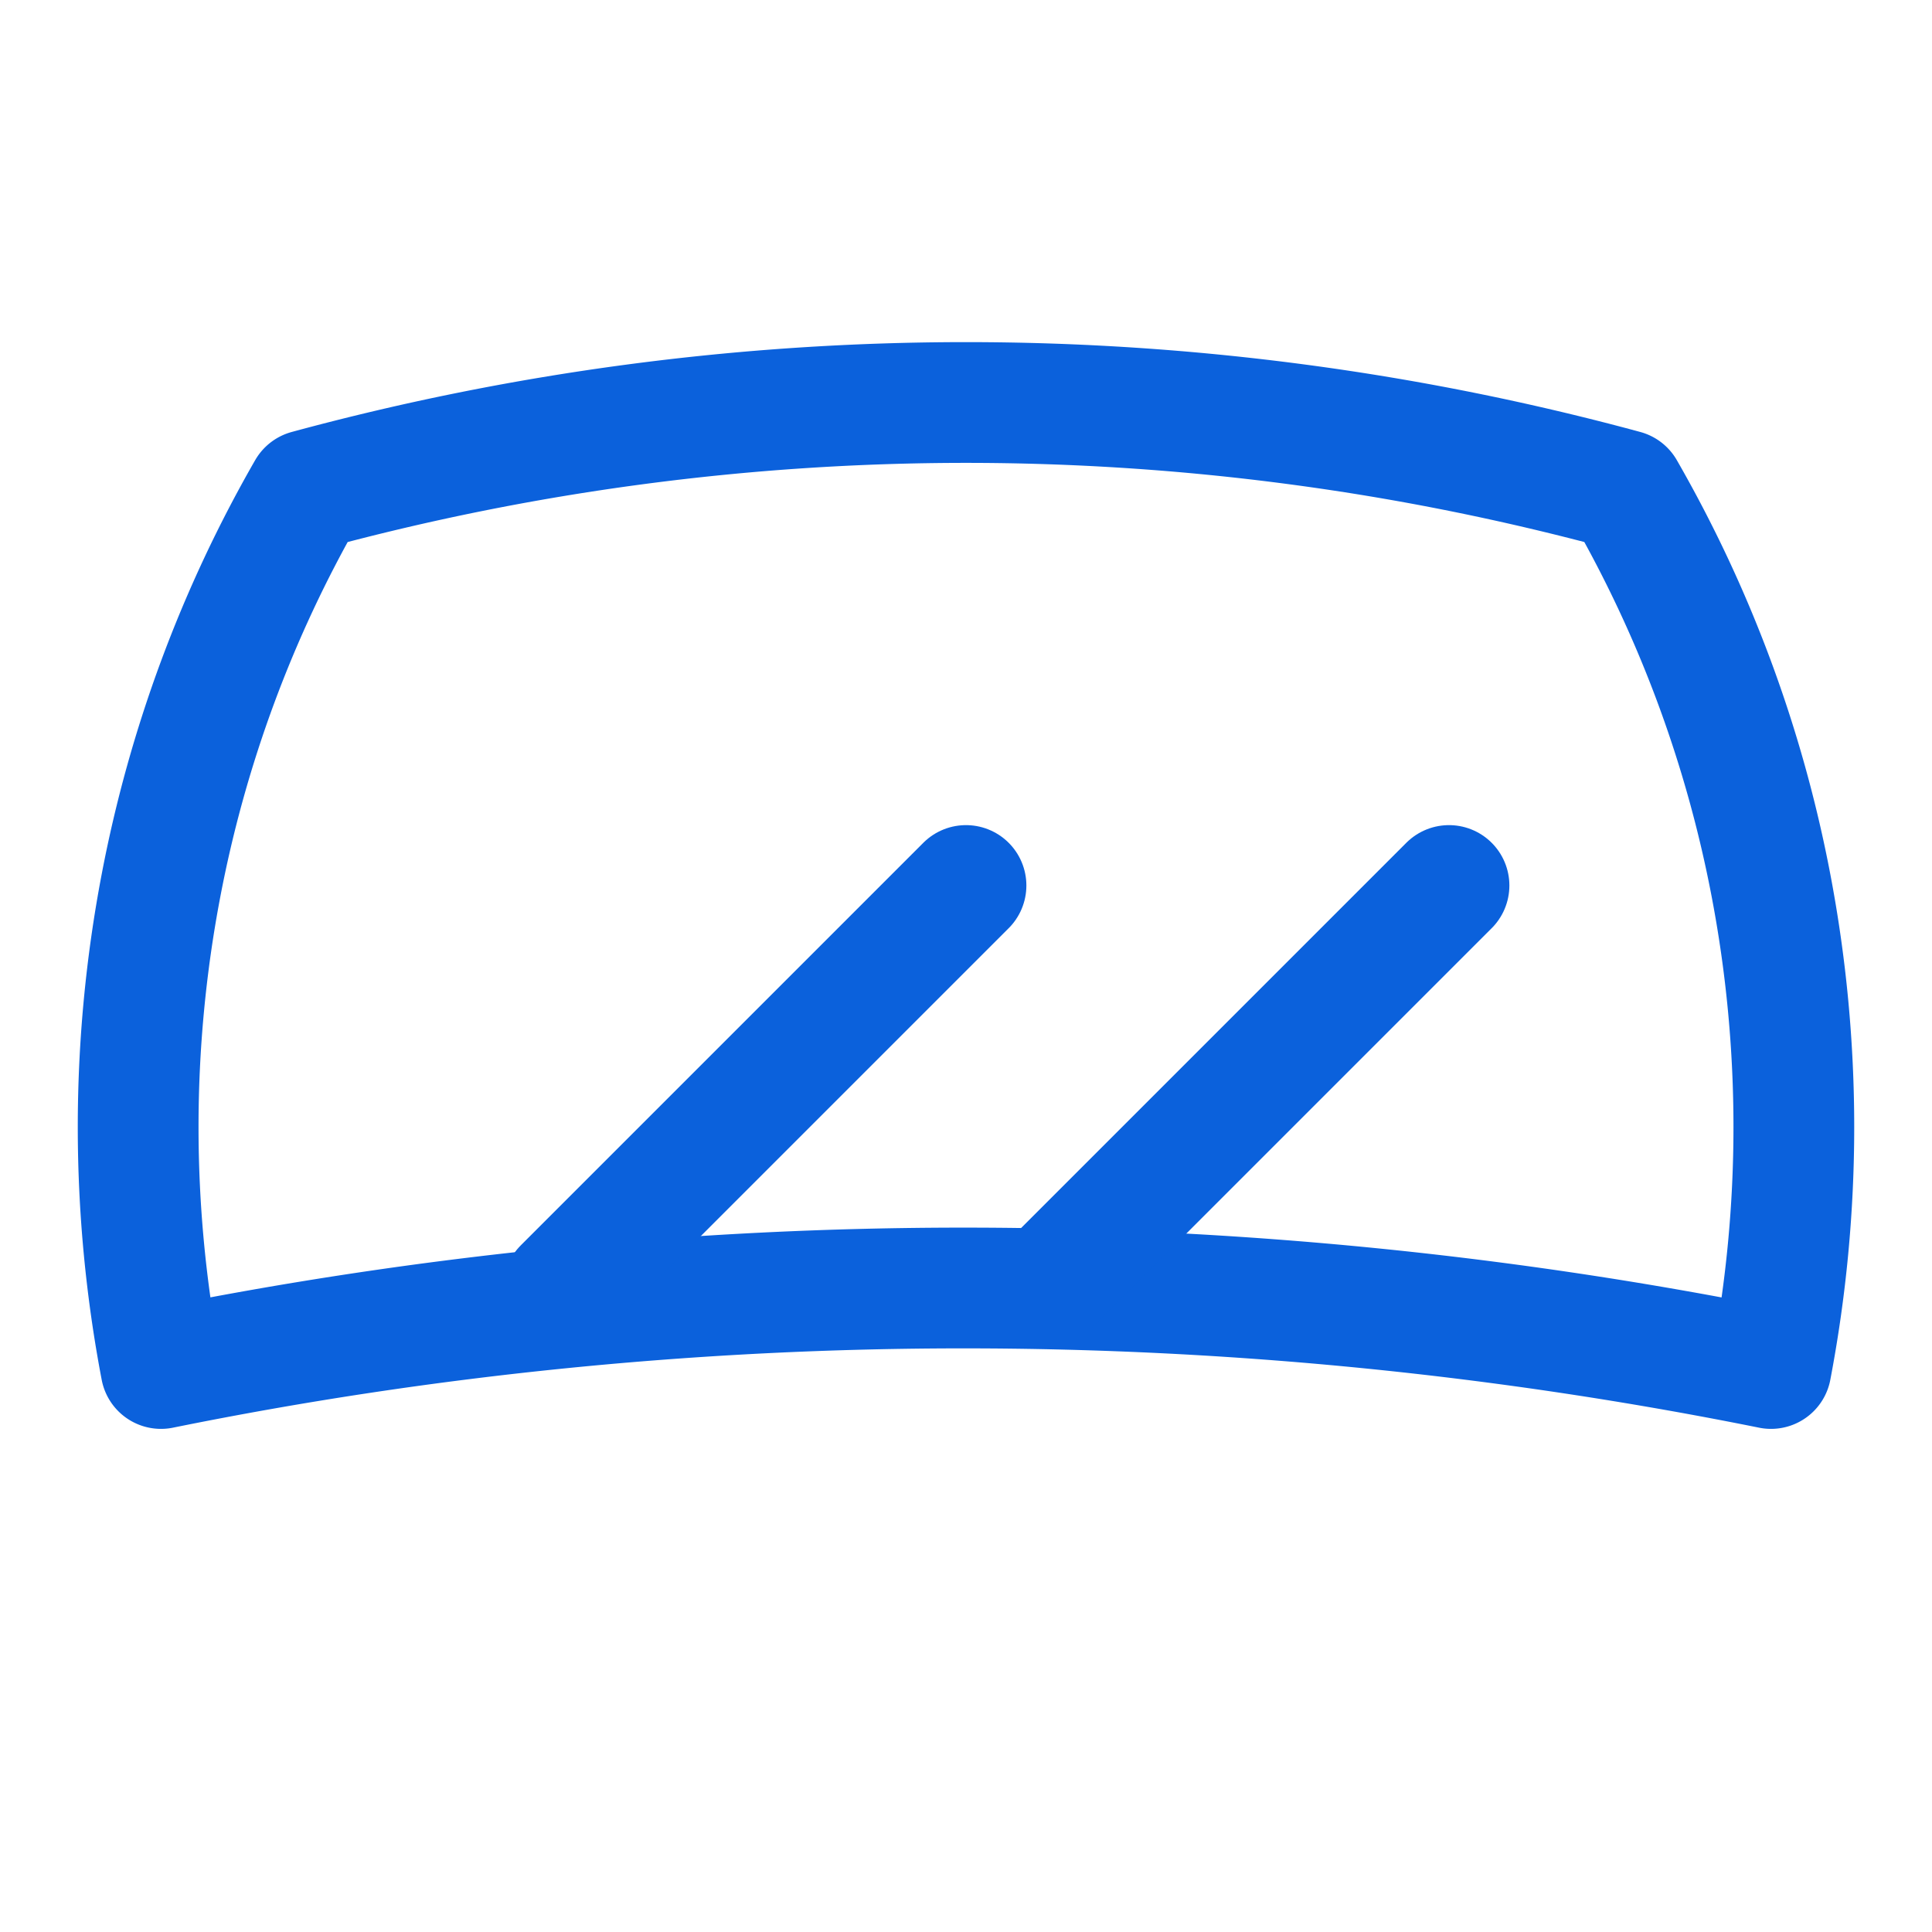
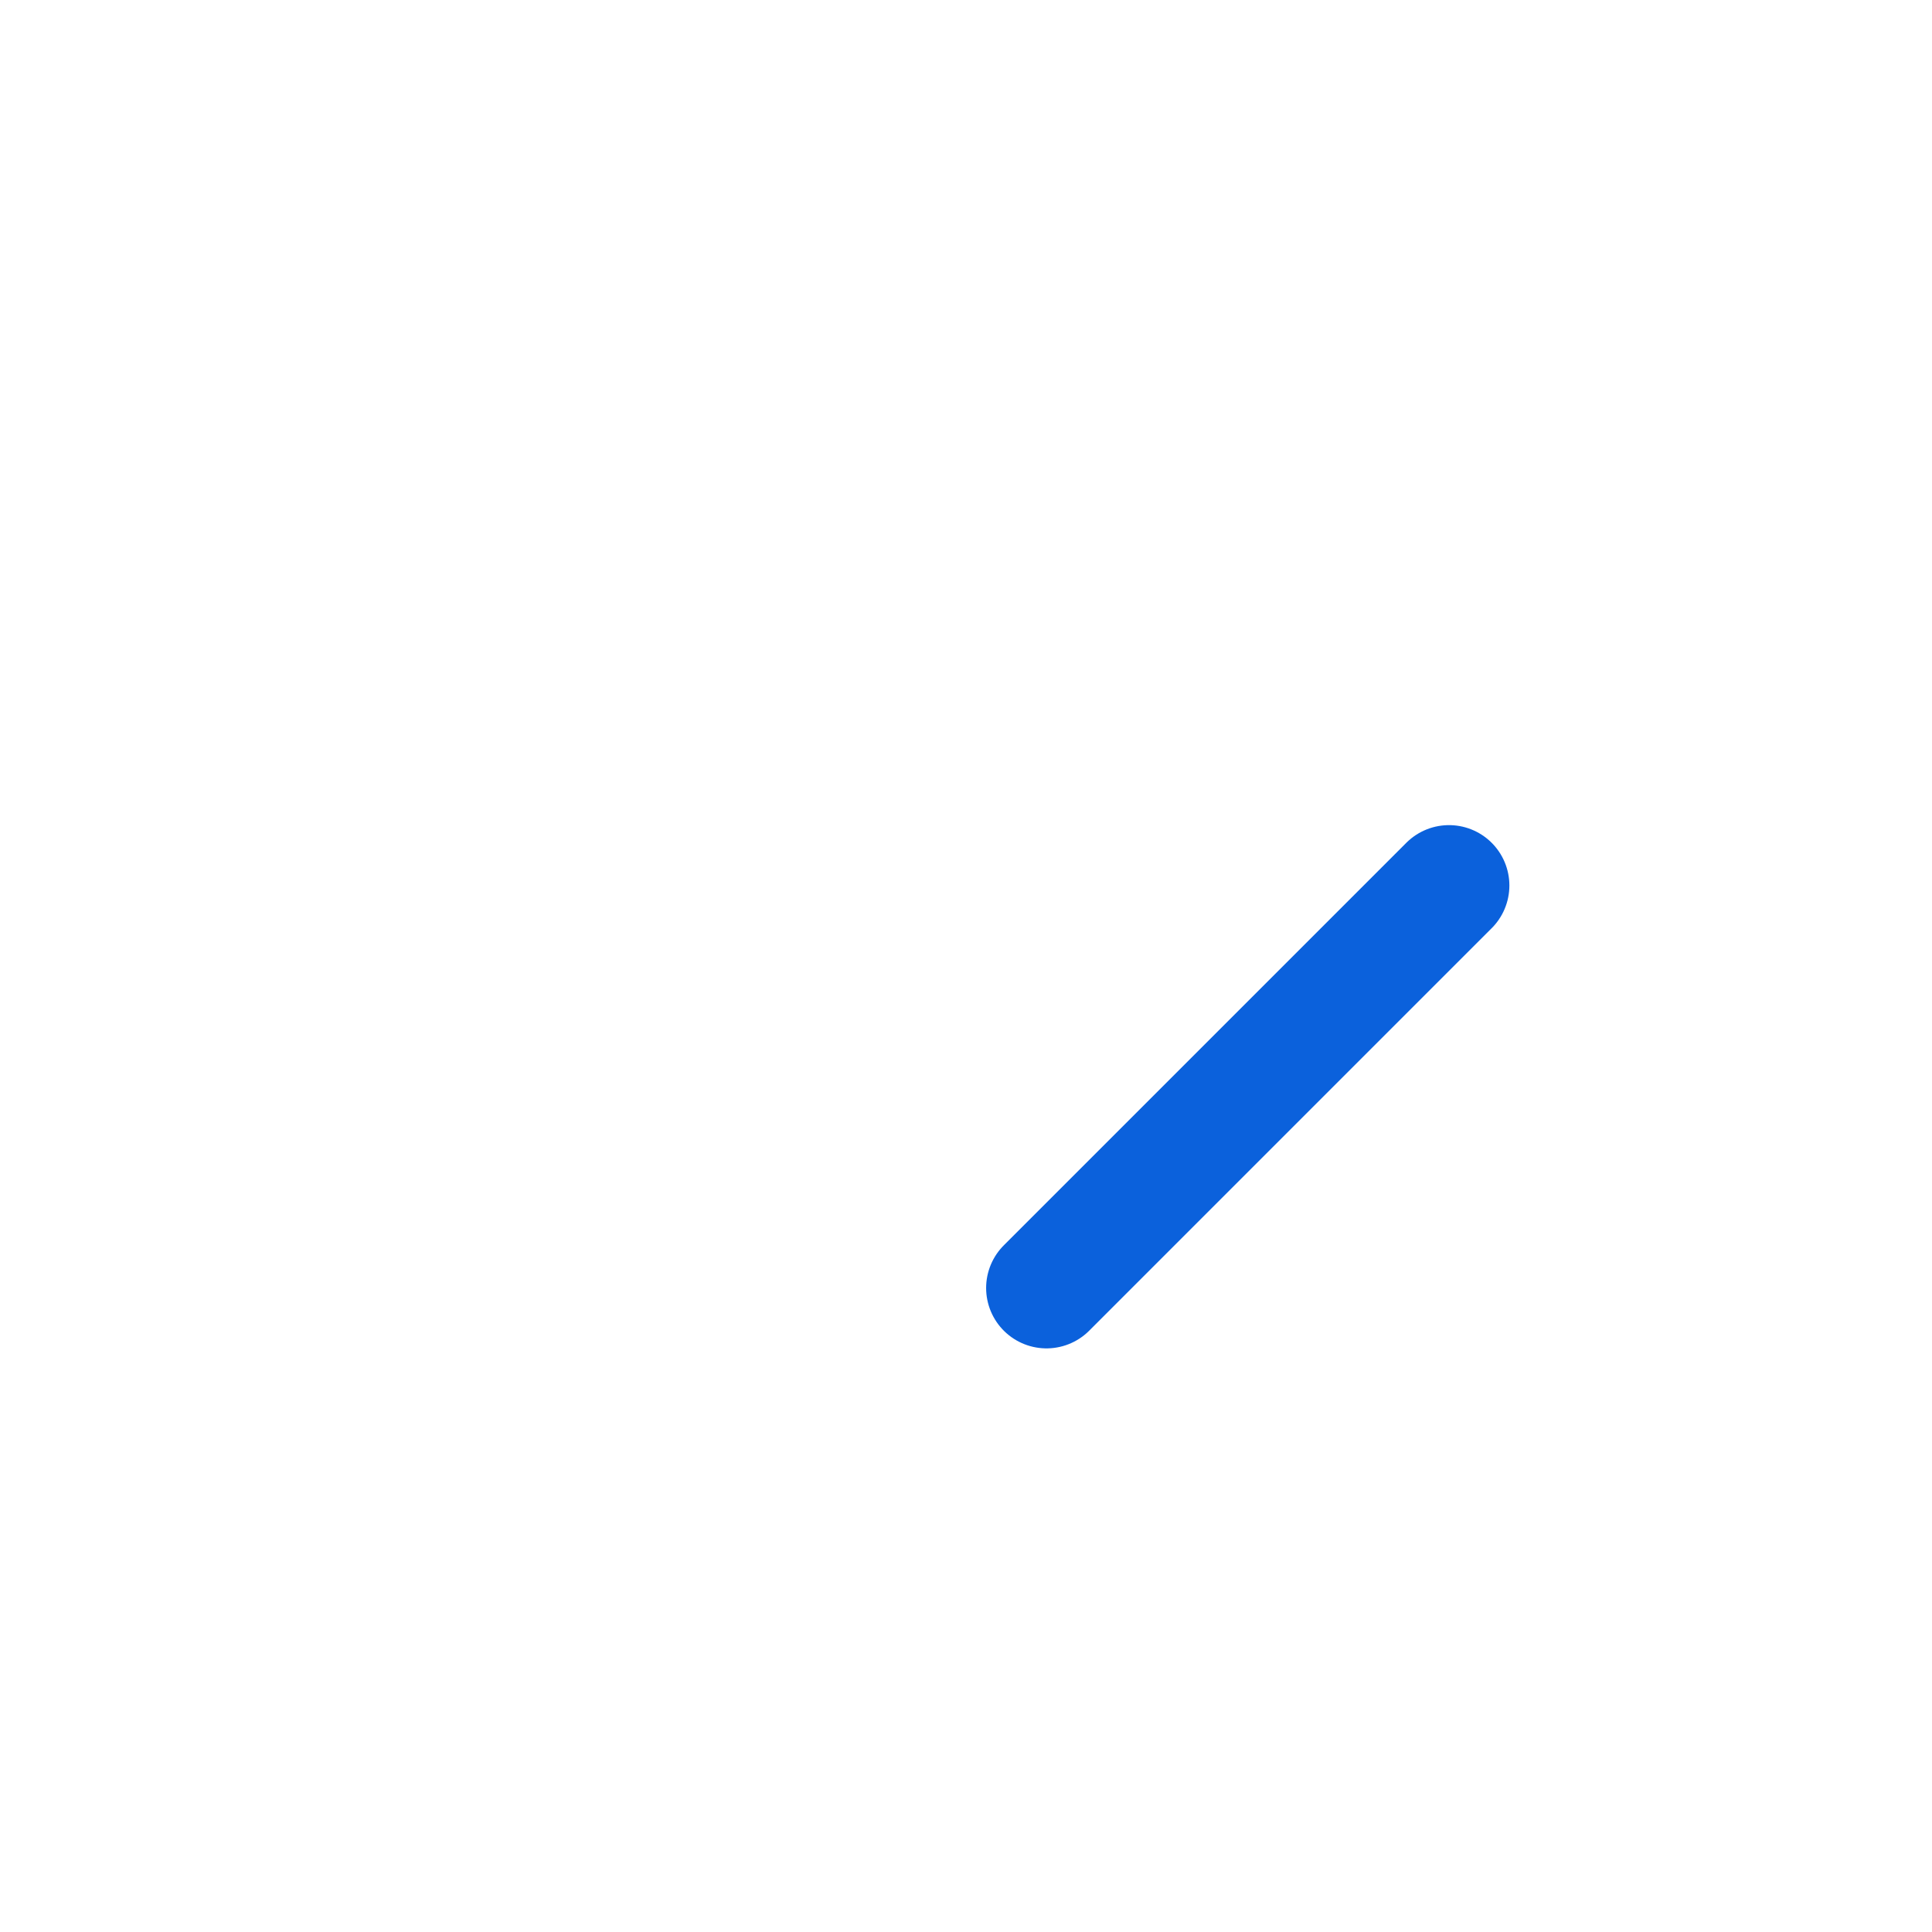
<svg xmlns="http://www.w3.org/2000/svg" id="Layer_1" data-name="Layer 1" viewBox="0 0 24 24">
  <defs>
    <style>.cls-1{fill:none;stroke:#0b61dc;stroke-linecap:round;stroke-linejoin:round;stroke-width:1.5px;}</style>
  </defs>
  <title>icons</title>
-   <path class="cls-1" d="M12,16a50.79,50.79,0,0,1,10,1,16,16,0,0,0,0-6,15.79,15.79,0,0,0-1.82-4.91,31.24,31.24,0,0,0-16.36,0A15.79,15.79,0,0,0,2,11a16,16,0,0,0,0,6A50.18,50.18,0,0,1,12,16Z" />
-   <line class="cls-1" x1="7" y1="16" x2="12" y2="11" />
  <line class="cls-1" x1="13" y1="16" x2="18" y2="11" />
</svg>